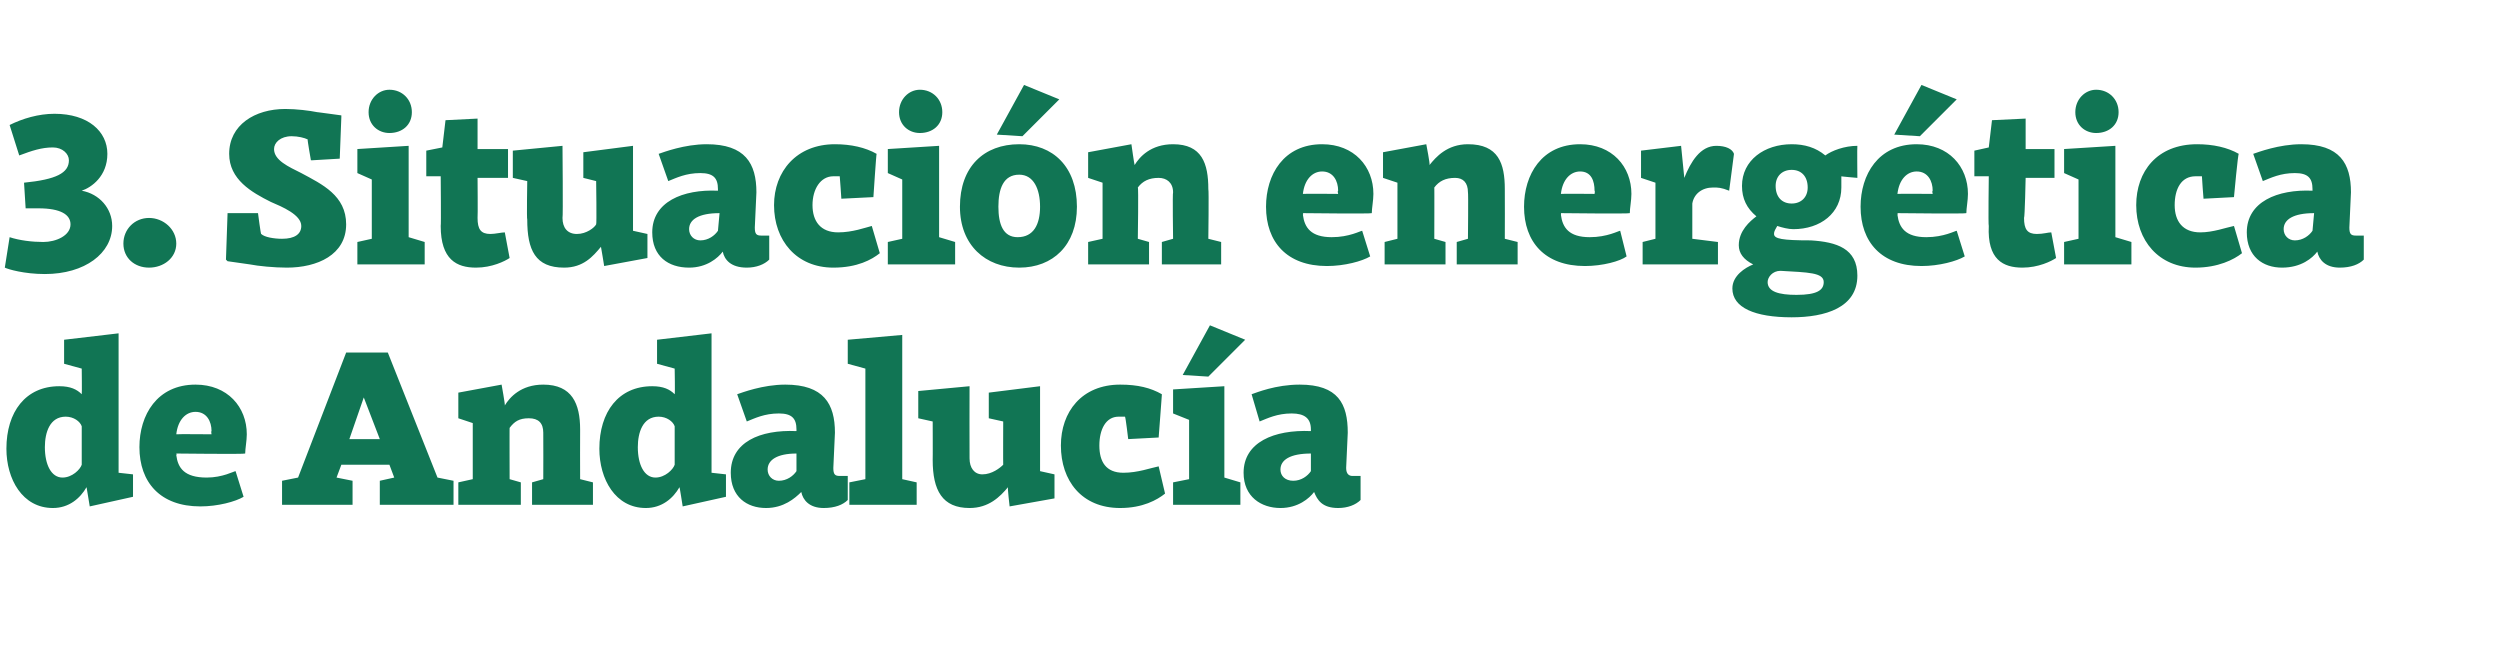
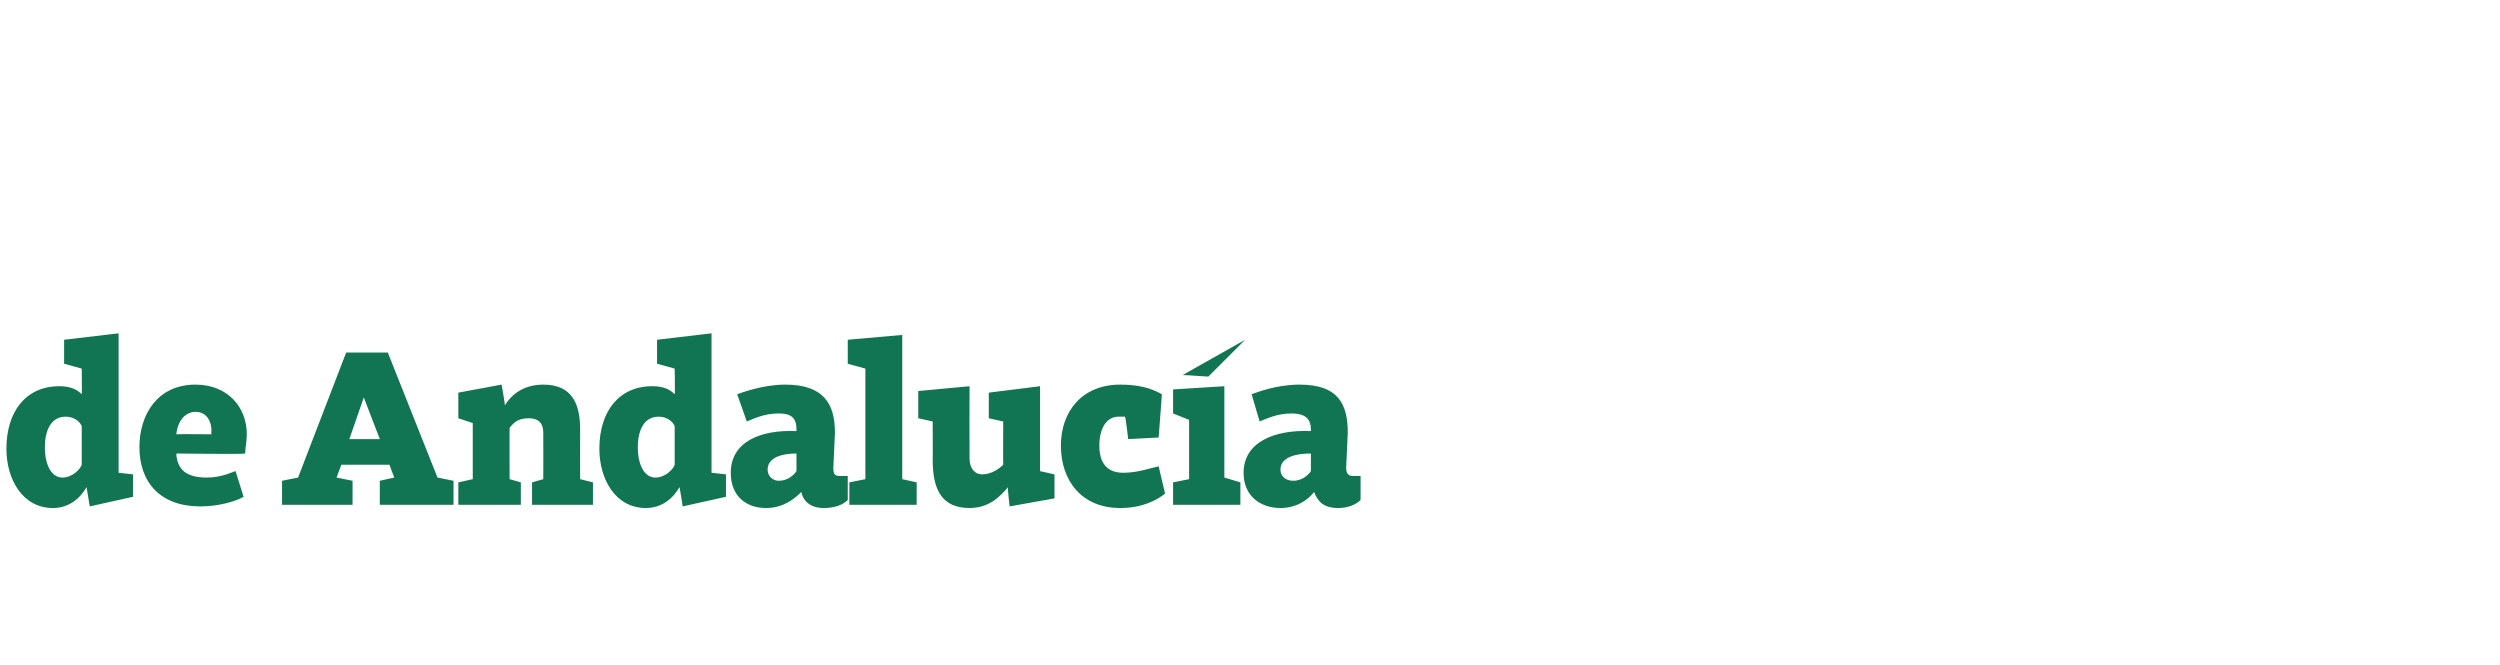
<svg xmlns="http://www.w3.org/2000/svg" version="1.1" width="156px" height="41.5px" viewBox="0 -6 156 41.5" style="top:-6px">
  <desc>3. Situaci n energ tica de Andaluc a</desc>
  <defs />
  <g id="Polygon63246">
-     <path d="M 5.1 18.6 C 5.12 18.58 5.1 17 5.1 17 L 4 16.7 L 4 15.2 L 7.4 14.8 L 7.4 23.5 L 8.3 23.6 L 8.3 25 L 5.6 25.6 L 5.6 25.6 C 5.6 25.6 5.4 24.38 5.4 24.4 C 5 25.1 4.3 25.7 3.3 25.7 C 1.4 25.7 0.4 23.9 0.4 22 C 0.4 19.7 1.6 18.1 3.7 18.1 C 4.4 18.1 4.8 18.3 5.1 18.6 Z M 2.8 21.9 C 2.8 23 3.2 23.8 3.9 23.8 C 4.5 23.8 5 23.3 5.1 23 C 5.1 23 5.1 20.6 5.1 20.6 C 5 20.3 4.6 20 4.1 20 C 3.1 20 2.8 21 2.8 21.9 Z M 15.4 21.1 C 15.4 21.5 15.3 22 15.3 22.3 C 15.31 22.35 11 22.3 11 22.3 C 11 22.3 11.04 22.36 11 22.4 C 11.1 23.2 11.5 23.8 12.9 23.8 C 13.9 23.8 14.6 23.4 14.7 23.4 C 14.7 23.4 15.2 25 15.2 25 C 14.7 25.3 13.6 25.6 12.5 25.6 C 10 25.6 8.7 24.1 8.7 21.9 C 8.7 19.9 9.8 18 12.2 18 C 14.2 18 15.4 19.4 15.4 21.1 Z M 11 21.1 C 11.04 21.08 13.2 21.1 13.2 21.1 C 13.2 21.1 13.16 20.91 13.2 20.9 C 13.2 20.3 12.9 19.7 12.2 19.7 C 11.6 19.7 11.1 20.2 11 21.1 Z M 23.7 24 L 24.6 23.8 L 24.3 23 L 21.3 23 L 21 23.8 L 22 24 L 22 25.5 L 17.6 25.5 L 17.6 24 L 18.6 23.8 L 21.6 16 L 24.2 16 L 27.3 23.8 L 28.3 24 L 28.3 25.5 L 23.7 25.5 L 23.7 24 Z M 21.8 21.4 L 23.7 21.4 L 22.7 18.8 L 22.7 18.8 L 21.8 21.4 Z M 28.6 20.1 L 28.6 18.5 L 31.3 18 C 31.3 18 31.53 19.28 31.5 19.3 C 31.8 18.8 32.5 18 33.9 18 C 35.7 18 36.2 19.2 36.2 20.8 C 36.19 20.84 36.2 23.9 36.2 23.9 L 37 24.1 L 37 25.5 L 33.2 25.5 L 33.2 24.1 L 33.9 23.9 C 33.9 23.9 33.91 21.02 33.9 21 C 33.9 20.4 33.6 20.1 33 20.1 C 32.4 20.1 32.1 20.3 31.8 20.7 C 31.79 20.66 31.8 23.9 31.8 23.9 L 32.5 24.1 L 32.5 25.5 L 28.6 25.5 L 28.6 24.1 L 29.5 23.9 L 29.5 20.4 L 28.6 20.1 Z M 42.1 18.6 C 42.13 18.58 42.1 17 42.1 17 L 41 16.7 L 41 15.2 L 44.4 14.8 L 44.4 23.5 L 45.3 23.6 L 45.3 25 L 42.6 25.6 L 42.6 25.6 C 42.6 25.6 42.41 24.38 42.4 24.4 C 42 25.1 41.3 25.7 40.3 25.7 C 38.4 25.7 37.4 23.9 37.4 22 C 37.4 19.7 38.6 18.1 40.7 18.1 C 41.4 18.1 41.8 18.3 42.1 18.6 Z M 39.8 21.9 C 39.8 23 40.2 23.8 40.9 23.8 C 41.5 23.8 42 23.3 42.1 23 C 42.1 23 42.1 20.6 42.1 20.6 C 42 20.3 41.6 20 41.1 20 C 40.1 20 39.8 21 39.8 21.9 Z M 52.1 21 C 52.1 21 52 23.2 52 23.2 C 52 23.6 52.1 23.7 52.4 23.7 C 52.6 23.7 52.7 23.7 52.9 23.7 C 52.9 23.7 52.9 25.2 52.9 25.2 C 52.6 25.5 52.1 25.7 51.4 25.7 C 50.5 25.7 50.1 25.2 50 24.7 C 49.6 25.1 48.9 25.7 47.8 25.7 C 46.6 25.7 45.6 25 45.6 23.5 C 45.6 21.6 47.4 20.8 49.7 20.9 C 49.7 20.9 49.7 20.8 49.7 20.8 C 49.7 20.1 49.4 19.8 48.6 19.8 C 47.7 19.8 47.1 20.1 46.6 20.3 C 46.6 20.3 46 18.6 46 18.6 C 46.3 18.5 47.6 18 49 18 C 51.4 18 52.1 19.2 52.1 21 Z M 49.7 22.3 C 48.5 22.3 47.9 22.7 47.9 23.3 C 47.9 23.7 48.2 24 48.6 24 C 49.1 24 49.5 23.7 49.7 23.4 C 49.7 23.4 49.7 22.3 49.7 22.3 Z M 56.3 23.9 L 57.2 24.1 L 57.2 25.5 L 53 25.5 L 53 24.1 L 54 23.9 L 54 17 L 52.9 16.7 L 52.9 15.2 L 56.3 14.9 L 56.3 23.9 Z M 63 25.6 C 63 25.6 62.86 24.42 62.9 24.4 C 62.4 25 61.7 25.7 60.5 25.7 C 58.8 25.7 58.2 24.6 58.2 22.7 C 58.21 22.71 58.2 20.3 58.2 20.3 L 57.3 20.1 L 57.3 18.4 L 60.5 18.1 C 60.5 18.1 60.49 22.6 60.5 22.6 C 60.5 23.2 60.8 23.6 61.3 23.6 C 61.9 23.6 62.4 23.2 62.6 23 C 62.59 23.01 62.6 20.3 62.6 20.3 L 61.7 20.1 L 61.7 18.5 L 64.9 18.1 L 64.9 23.4 L 65.8 23.6 L 65.8 25.1 L 63 25.6 Z M 72.5 18.6 C 72.51 18.57 72.3 21.3 72.3 21.3 L 70.4 21.4 C 70.4 21.4 70.24 20.03 70.2 20 C 70.1 20 70 20 69.8 20 C 69 20 68.6 20.8 68.6 21.8 C 68.6 22.8 69 23.5 70.1 23.5 C 71 23.5 71.8 23.2 72.3 23.1 C 72.3 23.1 72.7 24.8 72.7 24.8 C 72.2 25.2 71.3 25.7 69.9 25.7 C 67.5 25.7 66.2 24 66.2 21.8 C 66.2 19.7 67.5 18 69.9 18 C 71 18 71.8 18.2 72.5 18.6 Z M 76.4 23.8 L 77.4 24.1 L 77.4 25.5 L 73.2 25.5 L 73.2 24.1 L 74.2 23.9 L 74.2 20.2 L 73.2 19.8 L 73.2 18.3 L 76.4 18.1 L 76.4 23.8 Z M 73.8 17.4 L 73.8 17.4 L 75.5 14.3 L 77.7 15.2 L 75.4 17.5 L 73.8 17.4 Z M 84.1 21 C 84.1 21 84 23.2 84 23.2 C 84 23.6 84.2 23.7 84.4 23.7 C 84.6 23.7 84.8 23.7 84.9 23.7 C 84.9 23.7 84.9 25.2 84.9 25.2 C 84.6 25.5 84.1 25.7 83.5 25.7 C 82.5 25.7 82.2 25.2 82 24.7 C 81.7 25.1 81 25.7 79.9 25.7 C 78.7 25.7 77.6 25 77.6 23.5 C 77.6 21.6 79.5 20.8 81.8 20.9 C 81.8 20.9 81.8 20.8 81.8 20.8 C 81.8 20.1 81.4 19.8 80.6 19.8 C 79.7 19.8 79.1 20.1 78.6 20.3 C 78.6 20.3 78.1 18.6 78.1 18.6 C 78.4 18.5 79.6 18 81.1 18 C 83.5 18 84.1 19.2 84.1 21 Z M 81.8 22.3 C 80.5 22.3 79.9 22.7 79.9 23.3 C 79.9 23.7 80.2 24 80.7 24 C 81.2 24 81.6 23.7 81.8 23.4 C 81.8 23.4 81.8 22.3 81.8 22.3 Z " stroke="none" fill="#117554" />
+     <path d="M 5.1 18.6 C 5.12 18.58 5.1 17 5.1 17 L 4 16.7 L 4 15.2 L 7.4 14.8 L 7.4 23.5 L 8.3 23.6 L 8.3 25 L 5.6 25.6 L 5.6 25.6 C 5.6 25.6 5.4 24.38 5.4 24.4 C 5 25.1 4.3 25.7 3.3 25.7 C 1.4 25.7 0.4 23.9 0.4 22 C 0.4 19.7 1.6 18.1 3.7 18.1 C 4.4 18.1 4.8 18.3 5.1 18.6 Z M 2.8 21.9 C 2.8 23 3.2 23.8 3.9 23.8 C 4.5 23.8 5 23.3 5.1 23 C 5.1 23 5.1 20.6 5.1 20.6 C 5 20.3 4.6 20 4.1 20 C 3.1 20 2.8 21 2.8 21.9 Z M 15.4 21.1 C 15.4 21.5 15.3 22 15.3 22.3 C 15.31 22.35 11 22.3 11 22.3 C 11 22.3 11.04 22.36 11 22.4 C 11.1 23.2 11.5 23.8 12.9 23.8 C 13.9 23.8 14.6 23.4 14.7 23.4 C 14.7 23.4 15.2 25 15.2 25 C 14.7 25.3 13.6 25.6 12.5 25.6 C 10 25.6 8.7 24.1 8.7 21.9 C 8.7 19.9 9.8 18 12.2 18 C 14.2 18 15.4 19.4 15.4 21.1 Z M 11 21.1 C 11.04 21.08 13.2 21.1 13.2 21.1 C 13.2 21.1 13.16 20.91 13.2 20.9 C 13.2 20.3 12.9 19.7 12.2 19.7 C 11.6 19.7 11.1 20.2 11 21.1 Z M 23.7 24 L 24.6 23.8 L 24.3 23 L 21.3 23 L 21 23.8 L 22 24 L 22 25.5 L 17.6 25.5 L 17.6 24 L 18.6 23.8 L 21.6 16 L 24.2 16 L 27.3 23.8 L 28.3 24 L 28.3 25.5 L 23.7 25.5 L 23.7 24 Z M 21.8 21.4 L 23.7 21.4 L 22.7 18.8 L 22.7 18.8 L 21.8 21.4 Z M 28.6 20.1 L 28.6 18.5 L 31.3 18 C 31.3 18 31.53 19.28 31.5 19.3 C 31.8 18.8 32.5 18 33.9 18 C 35.7 18 36.2 19.2 36.2 20.8 C 36.19 20.84 36.2 23.9 36.2 23.9 L 37 24.1 L 37 25.5 L 33.2 25.5 L 33.2 24.1 L 33.9 23.9 C 33.9 23.9 33.91 21.02 33.9 21 C 33.9 20.4 33.6 20.1 33 20.1 C 32.4 20.1 32.1 20.3 31.8 20.7 C 31.79 20.66 31.8 23.9 31.8 23.9 L 32.5 24.1 L 32.5 25.5 L 28.6 25.5 L 28.6 24.1 L 29.5 23.9 L 29.5 20.4 L 28.6 20.1 Z M 42.1 18.6 C 42.13 18.58 42.1 17 42.1 17 L 41 16.7 L 41 15.2 L 44.4 14.8 L 44.4 23.5 L 45.3 23.6 L 45.3 25 L 42.6 25.6 L 42.6 25.6 C 42.6 25.6 42.41 24.38 42.4 24.4 C 42 25.1 41.3 25.7 40.3 25.7 C 38.4 25.7 37.4 23.9 37.4 22 C 37.4 19.7 38.6 18.1 40.7 18.1 C 41.4 18.1 41.8 18.3 42.1 18.6 Z M 39.8 21.9 C 39.8 23 40.2 23.8 40.9 23.8 C 41.5 23.8 42 23.3 42.1 23 C 42.1 23 42.1 20.6 42.1 20.6 C 42 20.3 41.6 20 41.1 20 C 40.1 20 39.8 21 39.8 21.9 Z M 52.1 21 C 52.1 21 52 23.2 52 23.2 C 52 23.6 52.1 23.7 52.4 23.7 C 52.6 23.7 52.7 23.7 52.9 23.7 C 52.9 23.7 52.9 25.2 52.9 25.2 C 52.6 25.5 52.1 25.7 51.4 25.7 C 50.5 25.7 50.1 25.2 50 24.7 C 49.6 25.1 48.9 25.7 47.8 25.7 C 46.6 25.7 45.6 25 45.6 23.5 C 45.6 21.6 47.4 20.8 49.7 20.9 C 49.7 20.9 49.7 20.8 49.7 20.8 C 49.7 20.1 49.4 19.8 48.6 19.8 C 47.7 19.8 47.1 20.1 46.6 20.3 C 46.6 20.3 46 18.6 46 18.6 C 46.3 18.5 47.6 18 49 18 C 51.4 18 52.1 19.2 52.1 21 Z M 49.7 22.3 C 48.5 22.3 47.9 22.7 47.9 23.3 C 47.9 23.7 48.2 24 48.6 24 C 49.1 24 49.5 23.7 49.7 23.4 C 49.7 23.4 49.7 22.3 49.7 22.3 Z M 56.3 23.9 L 57.2 24.1 L 57.2 25.5 L 53 25.5 L 53 24.1 L 54 23.9 L 54 17 L 52.9 16.7 L 52.9 15.2 L 56.3 14.9 L 56.3 23.9 Z M 63 25.6 C 63 25.6 62.86 24.42 62.9 24.4 C 62.4 25 61.7 25.7 60.5 25.7 C 58.8 25.7 58.2 24.6 58.2 22.7 C 58.21 22.71 58.2 20.3 58.2 20.3 L 57.3 20.1 L 57.3 18.4 L 60.5 18.1 C 60.5 18.1 60.49 22.6 60.5 22.6 C 60.5 23.2 60.8 23.6 61.3 23.6 C 61.9 23.6 62.4 23.2 62.6 23 C 62.59 23.01 62.6 20.3 62.6 20.3 L 61.7 20.1 L 61.7 18.5 L 64.9 18.1 L 64.9 23.4 L 65.8 23.6 L 65.8 25.1 L 63 25.6 Z M 72.5 18.6 C 72.51 18.57 72.3 21.3 72.3 21.3 L 70.4 21.4 C 70.4 21.4 70.24 20.03 70.2 20 C 70.1 20 70 20 69.8 20 C 69 20 68.6 20.8 68.6 21.8 C 68.6 22.8 69 23.5 70.1 23.5 C 71 23.5 71.8 23.2 72.3 23.1 C 72.3 23.1 72.7 24.8 72.7 24.8 C 72.2 25.2 71.3 25.7 69.9 25.7 C 67.5 25.7 66.2 24 66.2 21.8 C 66.2 19.7 67.5 18 69.9 18 C 71 18 71.8 18.2 72.5 18.6 Z M 76.4 23.8 L 77.4 24.1 L 77.4 25.5 L 73.2 25.5 L 73.2 24.1 L 74.2 23.9 L 74.2 20.2 L 73.2 19.8 L 73.2 18.3 L 76.4 18.1 L 76.4 23.8 Z M 73.8 17.4 L 73.8 17.4 L 77.7 15.2 L 75.4 17.5 L 73.8 17.4 Z M 84.1 21 C 84.1 21 84 23.2 84 23.2 C 84 23.6 84.2 23.7 84.4 23.7 C 84.6 23.7 84.8 23.7 84.9 23.7 C 84.9 23.7 84.9 25.2 84.9 25.2 C 84.6 25.5 84.1 25.7 83.5 25.7 C 82.5 25.7 82.2 25.2 82 24.7 C 81.7 25.1 81 25.7 79.9 25.7 C 78.7 25.7 77.6 25 77.6 23.5 C 77.6 21.6 79.5 20.8 81.8 20.9 C 81.8 20.9 81.8 20.8 81.8 20.8 C 81.8 20.1 81.4 19.8 80.6 19.8 C 79.7 19.8 79.1 20.1 78.6 20.3 C 78.6 20.3 78.1 18.6 78.1 18.6 C 78.4 18.5 79.6 18 81.1 18 C 83.5 18 84.1 19.2 84.1 21 Z M 81.8 22.3 C 80.5 22.3 79.9 22.7 79.9 23.3 C 79.9 23.7 80.2 24 80.7 24 C 81.2 24 81.6 23.7 81.8 23.4 C 81.8 23.4 81.8 22.3 81.8 22.3 Z " stroke="none" fill="#117554" />
  </g>
  <g id="Polygon63245">
-     <path d="M 1.2 3.7 C 1.2 3.7 0.6 1.8 0.6 1.8 C 1.4 1.4 2.4 1.1 3.4 1.1 C 5.5 1.1 6.7 2.2 6.7 3.6 C 6.7 5 5.7 5.7 5.1 5.9 C 5.1 5.9 5.1 5.9 5.1 5.9 C 6.2 6.1 7 7 7 8.1 C 7 9.8 5.3 11.1 2.8 11.1 C 1.5 11.1 0.5 10.8 0.3 10.7 C 0.3 10.7 0.6 8.8 0.6 8.8 C 1.2 9 2 9.1 2.7 9.1 C 3.5 9.1 4.4 8.7 4.4 8 C 4.4 7.4 3.8 7 2.4 7 C 2.2 7 1.9 7 1.6 7 C 1.6 7 1.5 5.4 1.5 5.4 C 3.5 5.2 4.3 4.8 4.3 4 C 4.3 3.6 3.9 3.2 3.3 3.2 C 2.6 3.2 2 3.4 1.2 3.7 Z M 9.3 7.6 C 10.2 7.6 11 8.3 11 9.2 C 11 10.1 10.2 10.7 9.3 10.7 C 8.4 10.7 7.7 10.1 7.7 9.2 C 7.7 8.3 8.4 7.6 9.3 7.6 Z M 19.2 2.7 C 19 2.6 18.6 2.5 18.2 2.5 C 17.5 2.5 17.1 2.9 17.1 3.3 C 17.1 4 18 4.4 18.8 4.8 C 20.1 5.5 21.6 6.2 21.6 8 C 21.6 9.9 19.8 10.7 17.9 10.7 C 17.1 10.7 16.1 10.6 15.6 10.5 C 15.55 10.49 14.2 10.3 14.2 10.3 L 14.1 10.2 L 14.2 7.3 L 16 7.3 L 16.1 7.3 C 16.1 7.3 16.27 8.64 16.3 8.6 C 16.5 8.8 17.1 8.9 17.6 8.9 C 18.4 8.9 18.8 8.6 18.8 8.1 C 18.8 7.4 17.6 6.9 16.9 6.6 C 15.7 6 14.3 5.2 14.3 3.6 C 14.3 1.8 15.9 0.8 17.8 0.8 C 18.5 0.8 19.3 0.9 19.8 1 C 19.77 0.99 21.3 1.2 21.3 1.2 L 21.3 1.3 L 21.2 3.9 L 19.5 4 L 19.4 4 C 19.4 4 19.17 2.7 19.2 2.7 Z M 25.5 8.8 L 26.5 9.1 L 26.5 10.5 L 22.3 10.5 L 22.3 9.1 L 23.2 8.9 L 23.2 5.2 L 22.3 4.8 L 22.3 3.3 L 25.5 3.1 L 25.5 8.8 Z M 24.3 -0.4 C 25.1 -0.4 25.7 0.2 25.7 1 C 25.7 1.8 25.1 2.3 24.3 2.3 C 23.6 2.3 23 1.8 23 1 C 23 0.2 23.6 -0.4 24.3 -0.4 Z M 26.6 3.4 L 27.6 3.2 L 27.8 1.5 L 29.8 1.4 L 29.8 3.3 L 31.7 3.3 L 31.7 5.1 L 29.8 5.1 C 29.8 5.1 29.82 7.56 29.8 7.6 C 29.8 8.3 30 8.6 30.6 8.6 C 30.9 8.6 31.3 8.5 31.5 8.5 C 31.5 8.5 31.8 10.1 31.8 10.1 C 31.5 10.3 30.7 10.7 29.7 10.7 C 28.5 10.7 27.5 10.2 27.5 8.1 C 27.53 8.11 27.5 5 27.5 5 L 26.6 5 L 26.6 3.4 Z M 37.7 10.6 C 37.7 10.6 37.51 9.42 37.5 9.4 C 37 10 36.4 10.7 35.2 10.7 C 33.4 10.7 32.9 9.6 32.9 7.7 C 32.86 7.71 32.9 5.3 32.9 5.3 L 32 5.1 L 32 3.4 L 35.1 3.1 C 35.1 3.1 35.14 7.6 35.1 7.6 C 35.1 8.2 35.4 8.6 36 8.6 C 36.6 8.6 37.1 8.2 37.2 8 C 37.24 8.01 37.2 5.3 37.2 5.3 L 36.4 5.1 L 36.4 3.5 L 39.5 3.1 L 39.5 8.4 L 40.4 8.6 L 40.4 10.1 L 37.7 10.6 Z M 47.2 6 C 47.2 6 47.1 8.2 47.1 8.2 C 47.1 8.6 47.2 8.7 47.5 8.7 C 47.7 8.7 47.8 8.7 48 8.7 C 48 8.7 48 10.2 48 10.2 C 47.7 10.5 47.2 10.7 46.6 10.7 C 45.6 10.7 45.2 10.2 45.1 9.7 C 44.8 10.1 44.1 10.7 43 10.7 C 41.7 10.7 40.7 10 40.7 8.5 C 40.7 6.6 42.6 5.8 44.8 5.9 C 44.8 5.9 44.8 5.8 44.8 5.8 C 44.8 5.1 44.5 4.8 43.7 4.8 C 42.8 4.8 42.2 5.1 41.7 5.3 C 41.7 5.3 41.1 3.6 41.1 3.6 C 41.4 3.5 42.7 3 44.1 3 C 46.5 3 47.2 4.2 47.2 6 Z M 44.9 7.3 C 43.6 7.3 43 7.7 43 8.3 C 43 8.7 43.3 9 43.7 9 C 44.2 9 44.6 8.7 44.8 8.4 C 44.8 8.4 44.9 7.3 44.9 7.3 Z M 54.7 3.6 C 54.68 3.57 54.5 6.3 54.5 6.3 L 52.5 6.4 C 52.5 6.4 52.41 5.03 52.4 5 C 52.3 5 52.1 5 52 5 C 51.2 5 50.7 5.8 50.7 6.8 C 50.7 7.8 51.2 8.5 52.3 8.5 C 53.2 8.5 54 8.2 54.4 8.1 C 54.4 8.1 54.9 9.8 54.9 9.8 C 54.4 10.2 53.5 10.7 52 10.7 C 49.7 10.7 48.3 9 48.3 6.8 C 48.3 4.7 49.7 3 52.1 3 C 53.1 3 54 3.2 54.7 3.6 Z M 58.6 8.8 L 59.6 9.1 L 59.6 10.5 L 55.4 10.5 L 55.4 9.1 L 56.3 8.9 L 56.3 5.2 L 55.4 4.8 L 55.4 3.3 L 58.6 3.1 L 58.6 8.8 Z M 57.4 -0.4 C 58.2 -0.4 58.8 0.2 58.8 1 C 58.8 1.8 58.2 2.3 57.4 2.3 C 56.7 2.3 56.1 1.8 56.1 1 C 56.1 0.2 56.7 -0.4 57.4 -0.4 Z M 67.2 6.9 C 67.2 9.3 65.7 10.7 63.6 10.7 C 61.5 10.7 59.9 9.3 59.9 6.9 C 59.9 4.4 61.4 3 63.6 3 C 65.7 3 67.2 4.4 67.2 6.9 Z M 62.3 6.9 C 62.3 8 62.6 8.8 63.5 8.8 C 64.5 8.8 64.9 8 64.9 6.9 C 64.9 5.8 64.5 4.9 63.6 4.9 C 62.6 4.9 62.3 5.8 62.3 6.9 Z M 62.2 2.4 L 62.2 2.4 L 63.9 -0.7 L 66.1 0.2 L 63.8 2.5 L 62.2 2.4 Z M 67.9 5.1 L 67.9 3.5 L 70.6 3 C 70.6 3 70.78 4.28 70.8 4.3 C 71.1 3.8 71.8 3 73.2 3 C 75 3 75.4 4.2 75.4 5.8 C 75.44 5.84 75.4 8.9 75.4 8.9 L 76.2 9.1 L 76.2 10.5 L 72.5 10.5 L 72.5 9.1 L 73.2 8.9 C 73.2 8.9 73.16 6.02 73.2 6 C 73.2 5.4 72.8 5.1 72.3 5.1 C 71.7 5.1 71.3 5.3 71 5.7 C 71.05 5.66 71 8.9 71 8.9 L 71.7 9.1 L 71.7 10.5 L 67.9 10.5 L 67.9 9.1 L 68.8 8.9 L 68.8 5.4 L 67.9 5.1 Z M 85.7 6.1 C 85.7 6.5 85.6 7 85.6 7.3 C 85.61 7.35 81.3 7.3 81.3 7.3 C 81.3 7.3 81.34 7.36 81.3 7.4 C 81.4 8.2 81.8 8.8 83.1 8.8 C 84.2 8.8 84.9 8.4 85 8.4 C 85 8.4 85.5 10 85.5 10 C 85 10.3 83.9 10.6 82.8 10.6 C 80.3 10.6 79 9.1 79 6.9 C 79 4.9 80.1 3 82.5 3 C 84.5 3 85.7 4.4 85.7 6.1 Z M 81.3 6.1 C 81.34 6.08 83.5 6.1 83.5 6.1 C 83.5 6.1 83.45 5.91 83.5 5.9 C 83.5 5.3 83.2 4.7 82.5 4.7 C 81.9 4.7 81.4 5.2 81.3 6.1 Z M 86.3 5.1 L 86.3 3.5 L 89 3 C 89 3 89.25 4.28 89.2 4.3 C 89.6 3.8 90.3 3 91.6 3 C 93.5 3 93.9 4.2 93.9 5.8 C 93.91 5.84 93.9 8.9 93.9 8.9 L 94.7 9.1 L 94.7 10.5 L 90.9 10.5 L 90.9 9.1 L 91.6 8.9 C 91.6 8.9 91.63 6.02 91.6 6 C 91.6 5.4 91.3 5.1 90.8 5.1 C 90.2 5.1 89.8 5.3 89.5 5.7 C 89.51 5.66 89.5 8.9 89.5 8.9 L 90.2 9.1 L 90.2 10.5 L 86.4 10.5 L 86.4 9.1 L 87.2 8.9 L 87.2 5.4 L 86.3 5.1 Z M 101.8 6.1 C 101.8 6.5 101.7 7 101.7 7.3 C 101.69 7.35 97.4 7.3 97.4 7.3 C 97.4 7.3 97.42 7.36 97.4 7.4 C 97.5 8.2 97.9 8.8 99.2 8.8 C 100.3 8.8 101 8.4 101.1 8.4 C 101.1 8.4 101.5 10 101.5 10 C 101.1 10.3 100 10.6 98.9 10.6 C 96.4 10.6 95.1 9.1 95.1 6.9 C 95.1 4.9 96.2 3 98.6 3 C 100.6 3 101.8 4.4 101.8 6.1 Z M 97.4 6.1 C 97.42 6.08 99.5 6.1 99.5 6.1 C 99.5 6.1 99.54 5.91 99.5 5.9 C 99.5 5.3 99.3 4.7 98.6 4.7 C 98 4.7 97.5 5.2 97.4 6.1 Z M 102.4 5.1 L 102.4 3.4 L 104.9 3.1 L 105.1 5.1 C 105.1 5.1 105.14 5.07 105.1 5.1 C 105.5 4.1 106.1 3.1 107.1 3.1 C 107.7 3.1 108.1 3.3 108.2 3.6 C 108.2 3.6 107.9 5.9 107.9 5.9 C 107.4 5.7 107.2 5.7 106.9 5.7 C 106.2 5.7 105.7 6.1 105.6 6.7 C 105.6 6.72 105.6 8.9 105.6 8.9 L 107.2 9.1 L 107.2 10.5 L 102.5 10.5 L 102.5 9.1 L 103.3 8.9 L 103.3 5.4 L 102.4 5.1 Z M 108.1 12 C 108.1 11.2 108.9 10.7 109.4 10.5 C 108.8 10.2 108.5 9.8 108.5 9.3 C 108.5 8.4 109.2 7.8 109.6 7.5 C 109 7 108.7 6.4 108.7 5.6 C 108.7 4 110.1 3 111.8 3 C 112.6 3 113.3 3.2 113.9 3.7 C 114.3 3.4 115.1 3.1 115.9 3.1 C 115.88 3.13 115.9 5.1 115.9 5.1 C 115.9 5.1 114.85 5.01 114.9 5 C 114.9 5.2 114.9 5.4 114.9 5.7 C 114.9 7.3 113.6 8.3 111.9 8.3 C 111.6 8.3 111.2 8.2 110.9 8.1 C 110.8 8.3 110.7 8.4 110.7 8.6 C 110.7 8.9 111.2 9 113 9 C 114.6 9.1 115.9 9.5 115.9 11.2 C 115.9 13.2 113.9 13.8 111.8 13.8 C 109.5 13.8 108.1 13.2 108.1 12 Z M 111.1 10.9 C 110.6 10.9 110.3 11.3 110.3 11.6 C 110.3 12.2 111 12.4 112.1 12.4 C 113.4 12.4 113.8 12.1 113.8 11.6 C 113.8 11 112.8 11 111.1 10.9 Z M 110.8 5.6 C 110.8 6.3 111.2 6.7 111.8 6.7 C 112.4 6.7 112.8 6.3 112.8 5.7 C 112.8 5 112.4 4.6 111.8 4.6 C 111.2 4.6 110.8 5 110.8 5.6 Z M 122.8 6.1 C 122.8 6.5 122.7 7 122.7 7.3 C 122.71 7.35 118.4 7.3 118.4 7.3 C 118.4 7.3 118.44 7.36 118.4 7.4 C 118.5 8.2 118.9 8.8 120.2 8.8 C 121.3 8.8 122 8.4 122.1 8.4 C 122.1 8.4 122.6 10 122.6 10 C 122.1 10.3 121 10.6 119.9 10.6 C 117.4 10.6 116.1 9.1 116.1 6.9 C 116.1 4.9 117.2 3 119.6 3 C 121.6 3 122.8 4.4 122.8 6.1 Z M 118.4 6.1 C 118.44 6.08 120.6 6.1 120.6 6.1 C 120.6 6.1 120.55 5.91 120.6 5.9 C 120.6 5.3 120.3 4.7 119.6 4.7 C 119 4.7 118.5 5.2 118.4 6.1 Z M 118.2 2.4 L 118.2 2.4 L 119.9 -0.7 L 122.1 0.2 L 119.8 2.5 L 118.2 2.4 Z M 123.2 3.4 L 124.1 3.2 L 124.3 1.5 L 126.4 1.4 L 126.4 3.3 L 128.2 3.3 L 128.2 5.1 L 126.4 5.1 C 126.4 5.1 126.35 7.56 126.3 7.6 C 126.3 8.3 126.5 8.6 127.1 8.6 C 127.5 8.6 127.8 8.5 128 8.5 C 128 8.5 128.3 10.1 128.3 10.1 C 128 10.3 127.2 10.7 126.2 10.7 C 125 10.7 124 10.2 124.1 8.1 C 124.06 8.11 124.1 5 124.1 5 L 123.2 5 L 123.2 3.4 Z M 132 8.8 L 133 9.1 L 133 10.5 L 128.8 10.5 L 128.8 9.1 L 129.7 8.9 L 129.7 5.2 L 128.8 4.8 L 128.8 3.3 L 132 3.1 L 132 8.8 Z M 130.8 -0.4 C 131.6 -0.4 132.2 0.2 132.2 1 C 132.2 1.8 131.6 2.3 130.8 2.3 C 130.1 2.3 129.5 1.8 129.5 1 C 129.5 0.2 130.1 -0.4 130.8 -0.4 Z M 139.7 3.6 C 139.65 3.57 139.4 6.3 139.4 6.3 L 137.5 6.4 C 137.5 6.4 137.39 5.03 137.4 5 C 137.3 5 137.1 5 137 5 C 136.1 5 135.7 5.8 135.7 6.8 C 135.7 7.8 136.2 8.5 137.3 8.5 C 138.1 8.5 138.9 8.2 139.4 8.1 C 139.4 8.1 139.9 9.8 139.9 9.8 C 139.4 10.2 138.4 10.7 137 10.7 C 134.7 10.7 133.3 9 133.3 6.8 C 133.3 4.7 134.6 3 137.1 3 C 138.1 3 139 3.2 139.7 3.6 Z M 146.7 6 C 146.7 6 146.6 8.2 146.6 8.2 C 146.6 8.6 146.7 8.7 147 8.7 C 147.2 8.7 147.3 8.7 147.5 8.7 C 147.5 8.7 147.5 10.2 147.5 10.2 C 147.2 10.5 146.7 10.7 146 10.7 C 145.1 10.7 144.7 10.2 144.6 9.7 C 144.3 10.1 143.6 10.7 142.4 10.7 C 141.2 10.7 140.2 10 140.2 8.5 C 140.2 6.6 142.1 5.8 144.3 5.9 C 144.3 5.9 144.3 5.8 144.3 5.8 C 144.3 5.1 144 4.8 143.2 4.8 C 142.3 4.8 141.7 5.1 141.2 5.3 C 141.2 5.3 140.6 3.6 140.6 3.6 C 140.9 3.5 142.2 3 143.6 3 C 146 3 146.7 4.2 146.7 6 Z M 144.4 7.3 C 143.1 7.3 142.5 7.7 142.5 8.3 C 142.5 8.7 142.8 9 143.2 9 C 143.7 9 144.1 8.7 144.3 8.4 C 144.3 8.4 144.4 7.3 144.4 7.3 Z " stroke="none" fill="#117554" />
-   </g>
+     </g>
</svg>